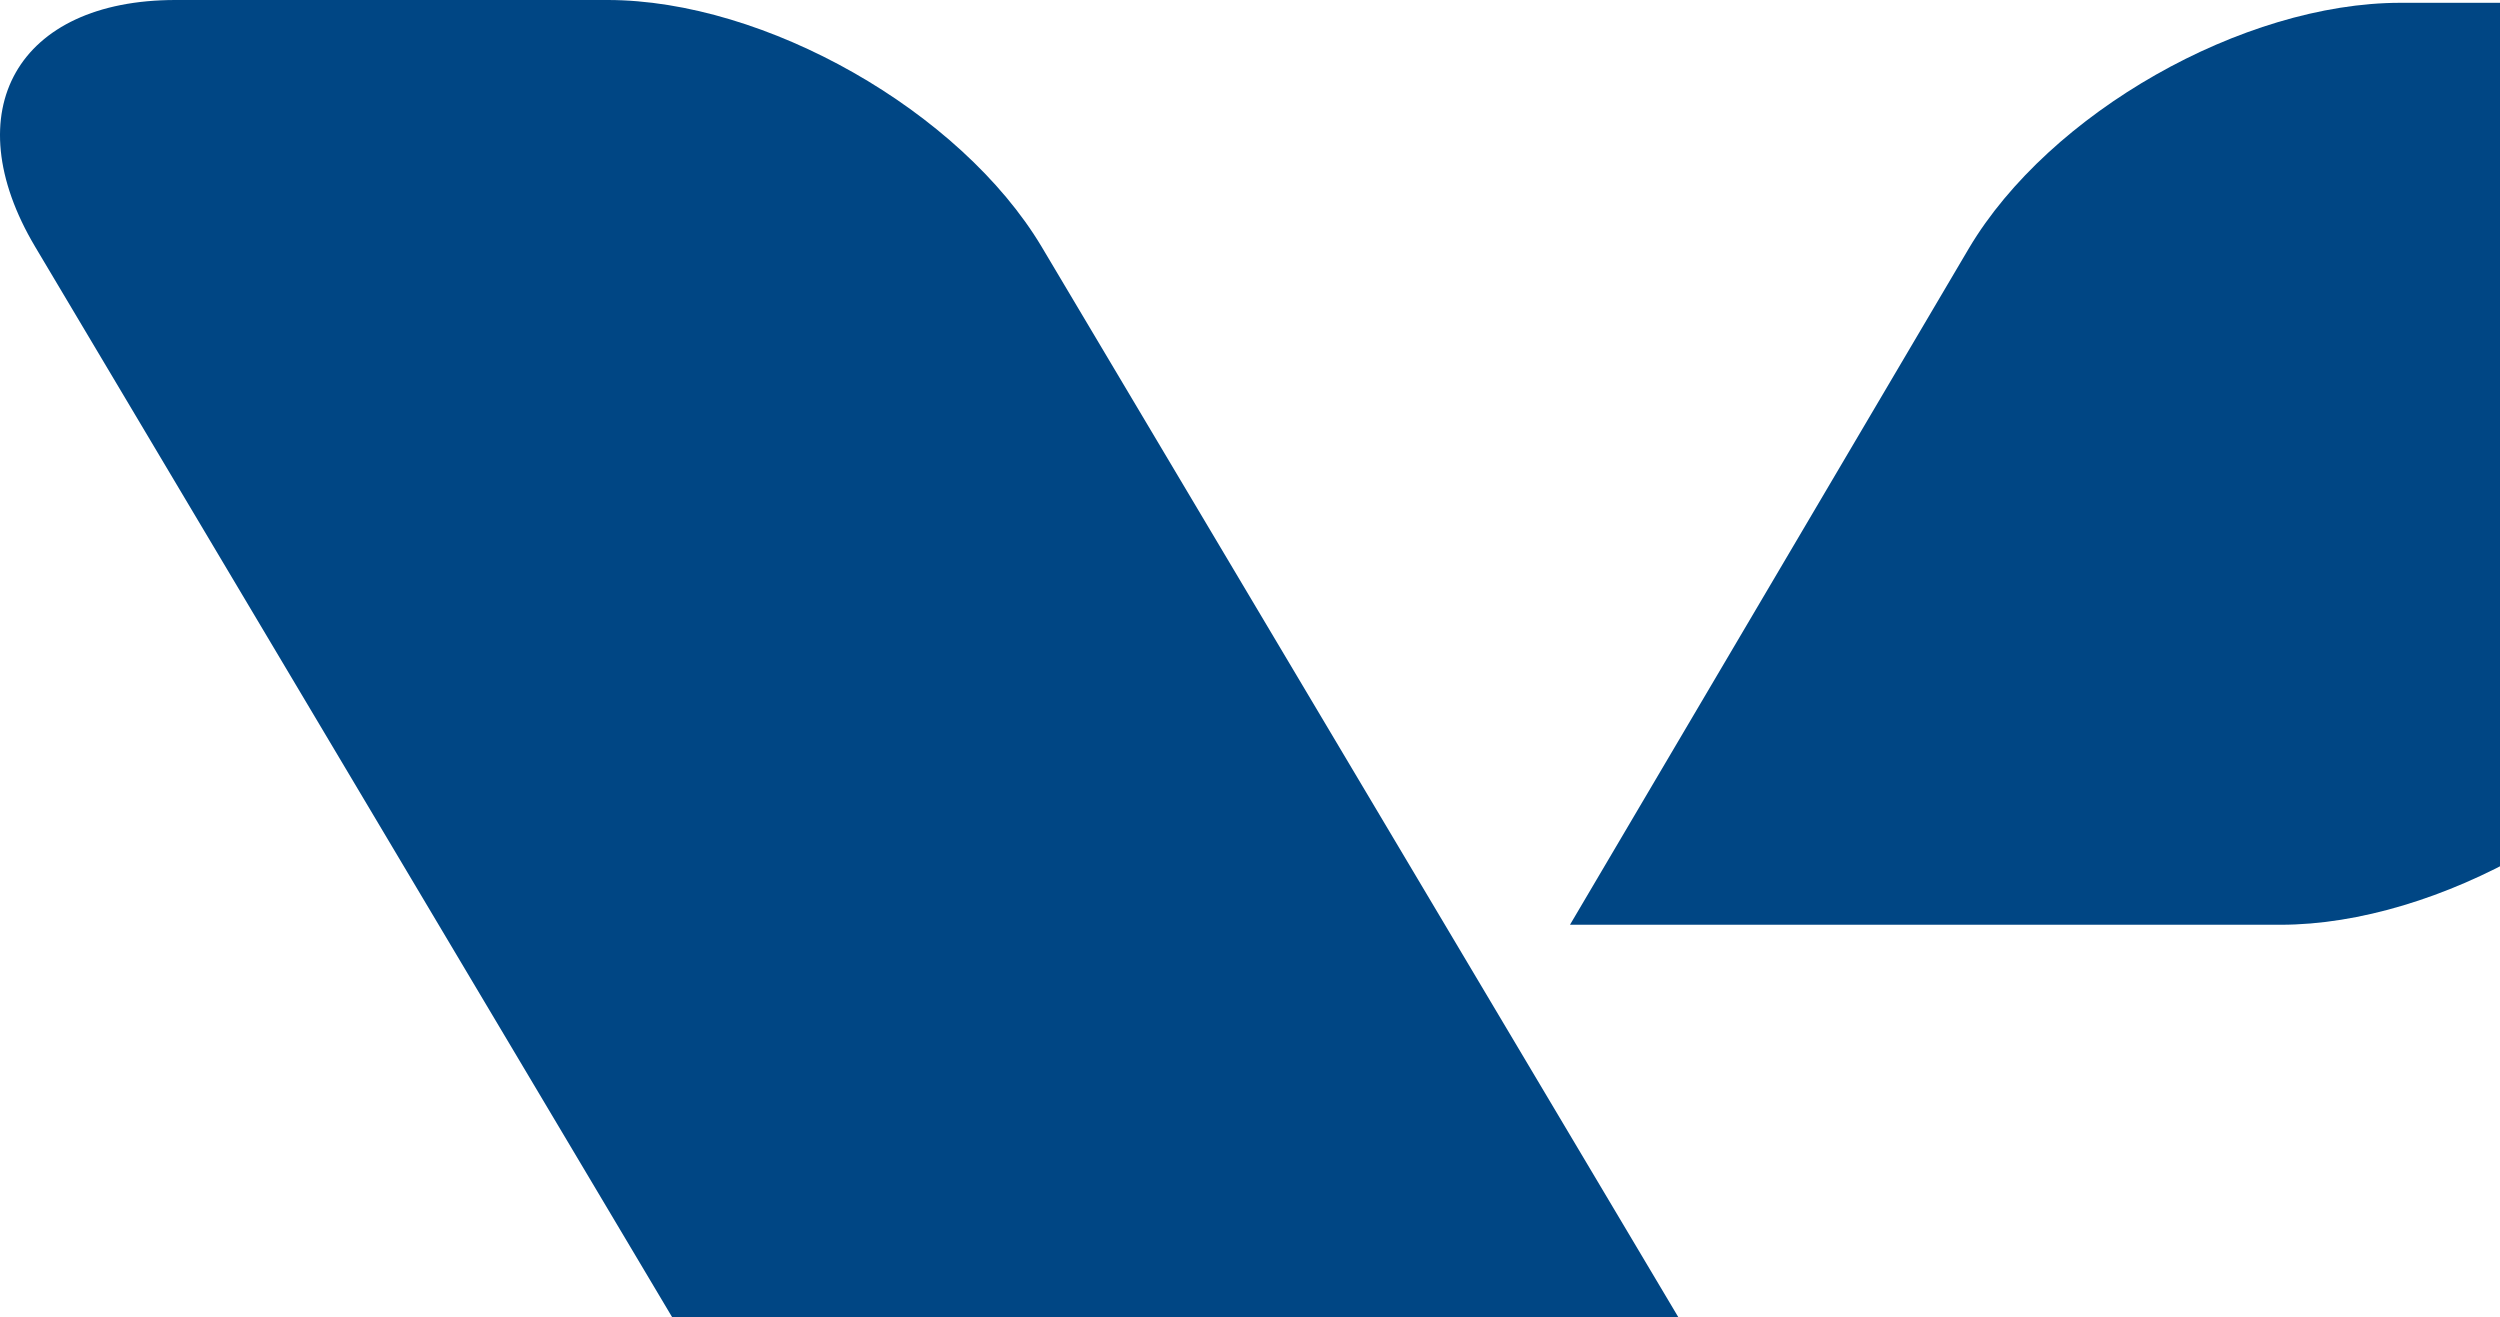
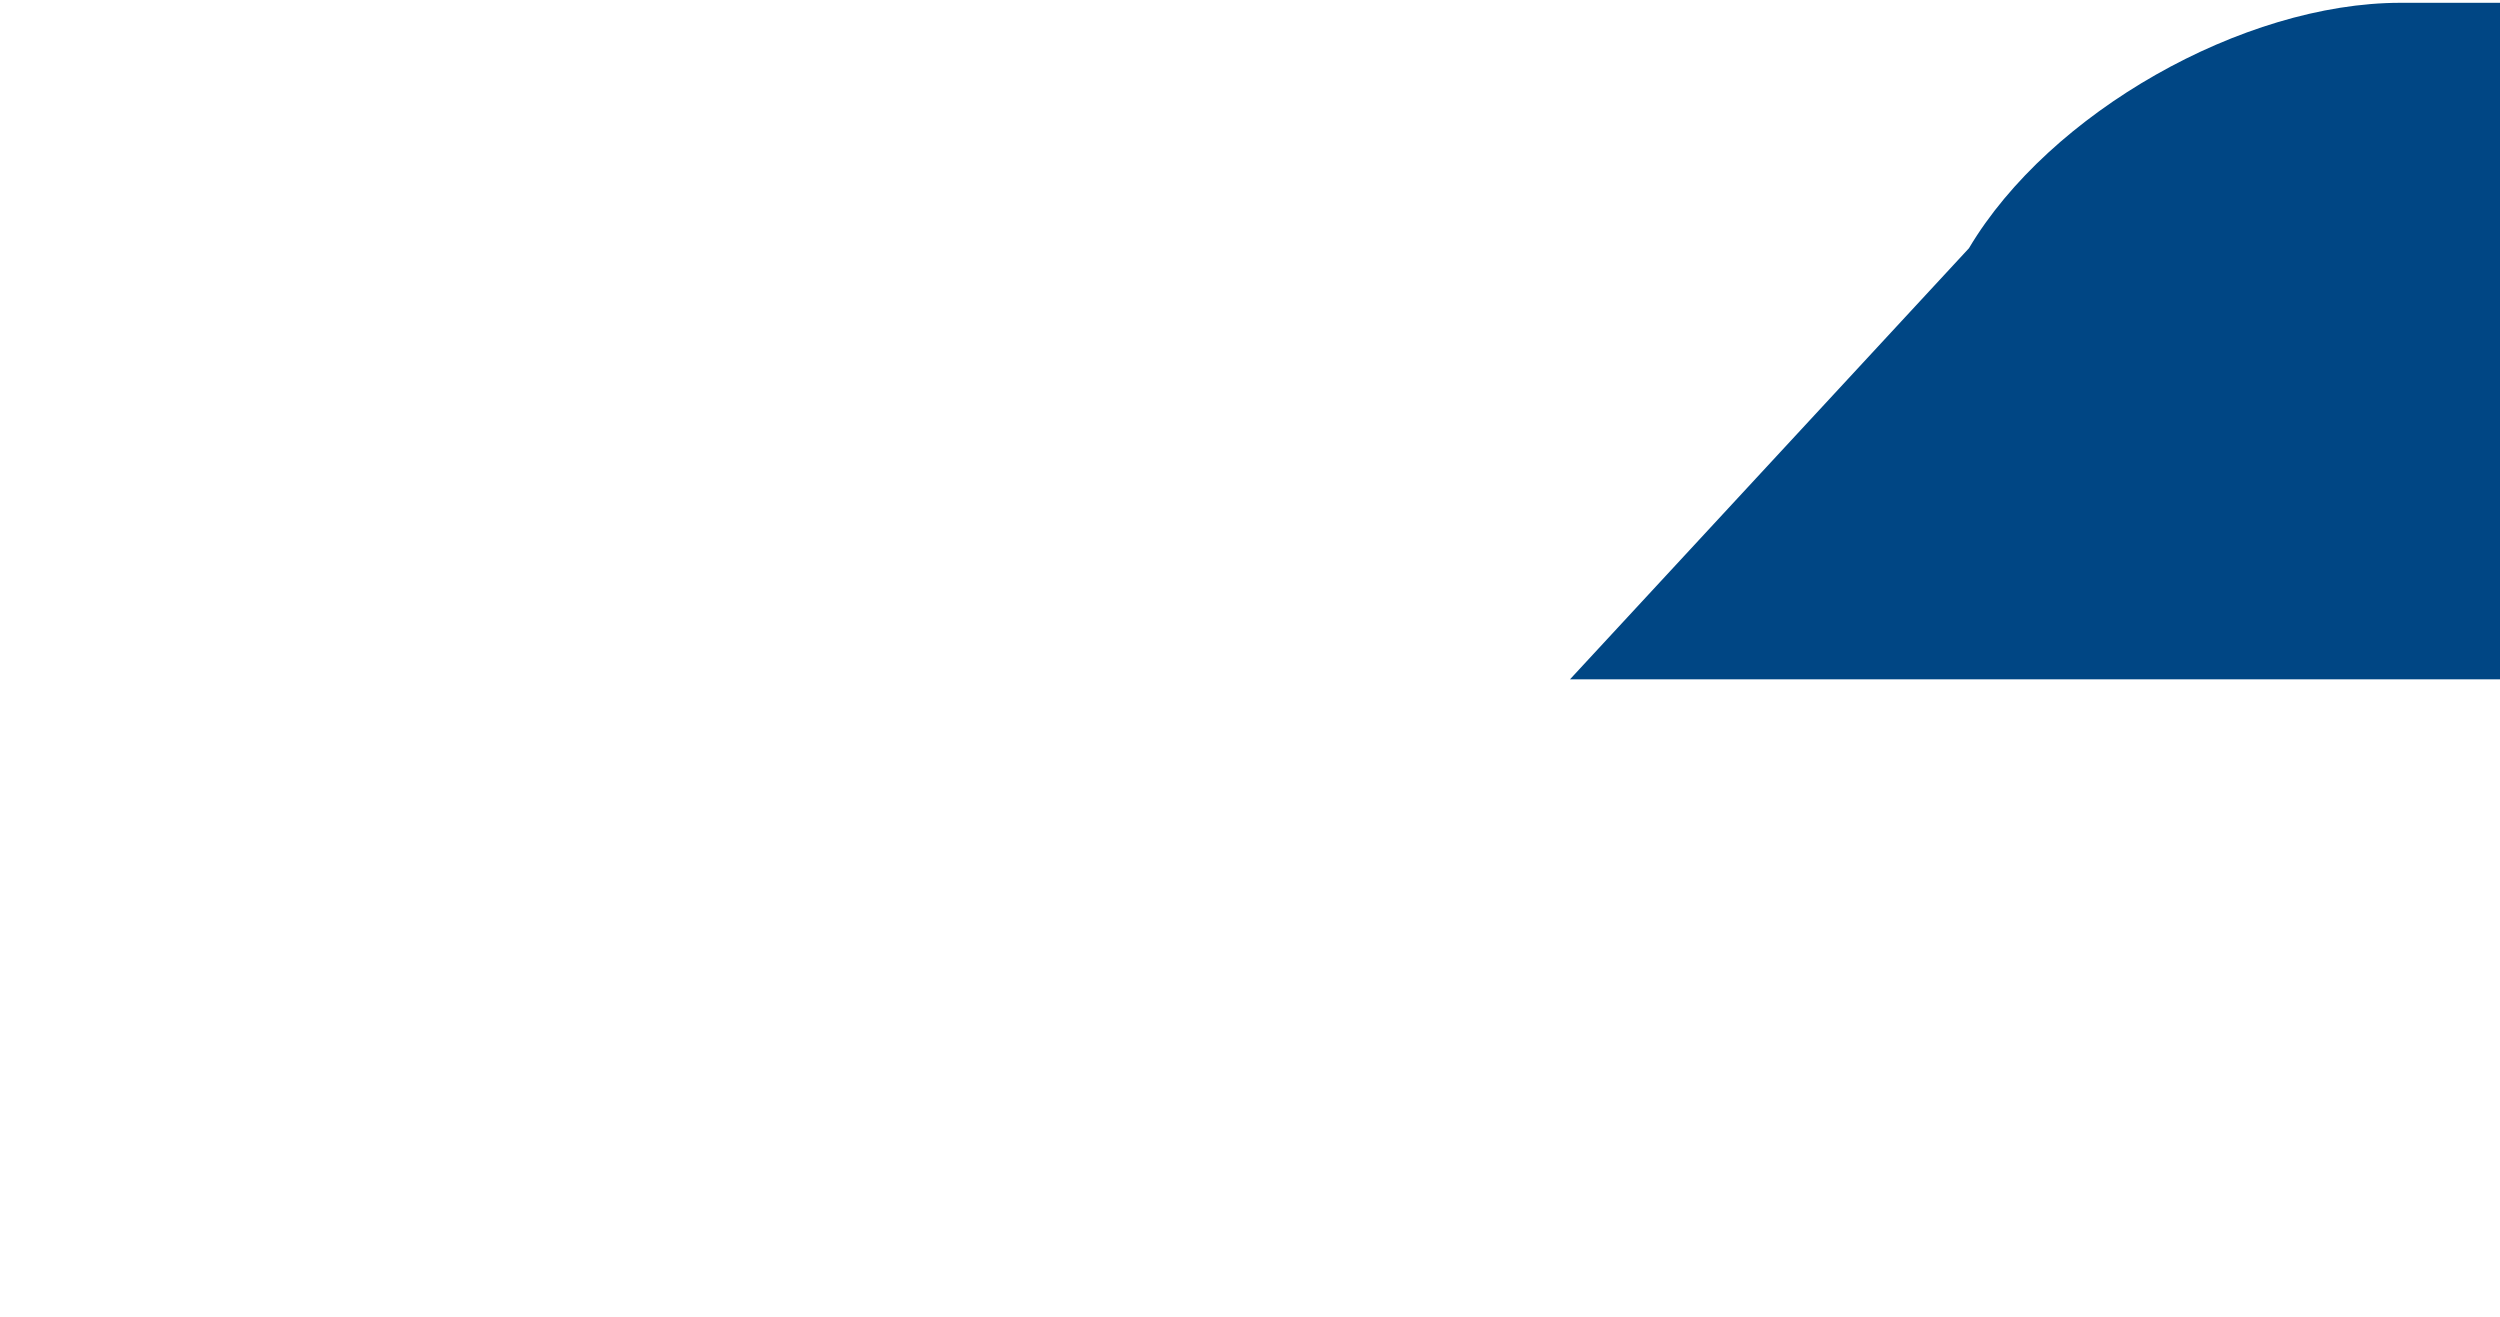
<svg xmlns="http://www.w3.org/2000/svg" width="653" height="344" viewBox="0 0 653 344" fill="none">
-   <path d="M739.895 0.733C759.555 0.733 774.144 7.324 780.96 19.322C787.72 31.264 785.974 47.206 775.891 64.105L708.407 177.442C687.339 212.761 636.867 241.546 595.689 241.546H410.08L514.292 64.837C535.303 29.462 585.888 0.733 627.009 0.733H739.783H739.895Z" fill="#004684" />
-   <path d="M45.847 0C4.557 0 -11.892 29.01 9.176 64.442L245.539 461.629C266.606 497.117 317.642 526.127 358.876 526.127H471.649C512.94 526.127 529.388 497.117 508.32 461.629L272.07 64.442C250.89 29.01 199.855 0 158.677 0H45.847Z" fill="#004684" />
+   <path d="M739.895 0.733C759.555 0.733 774.144 7.324 780.96 19.322C787.72 31.264 785.974 47.206 775.891 64.105L708.407 177.442H410.08L514.292 64.837C535.303 29.462 585.888 0.733 627.009 0.733H739.783H739.895Z" fill="#004684" />
</svg>